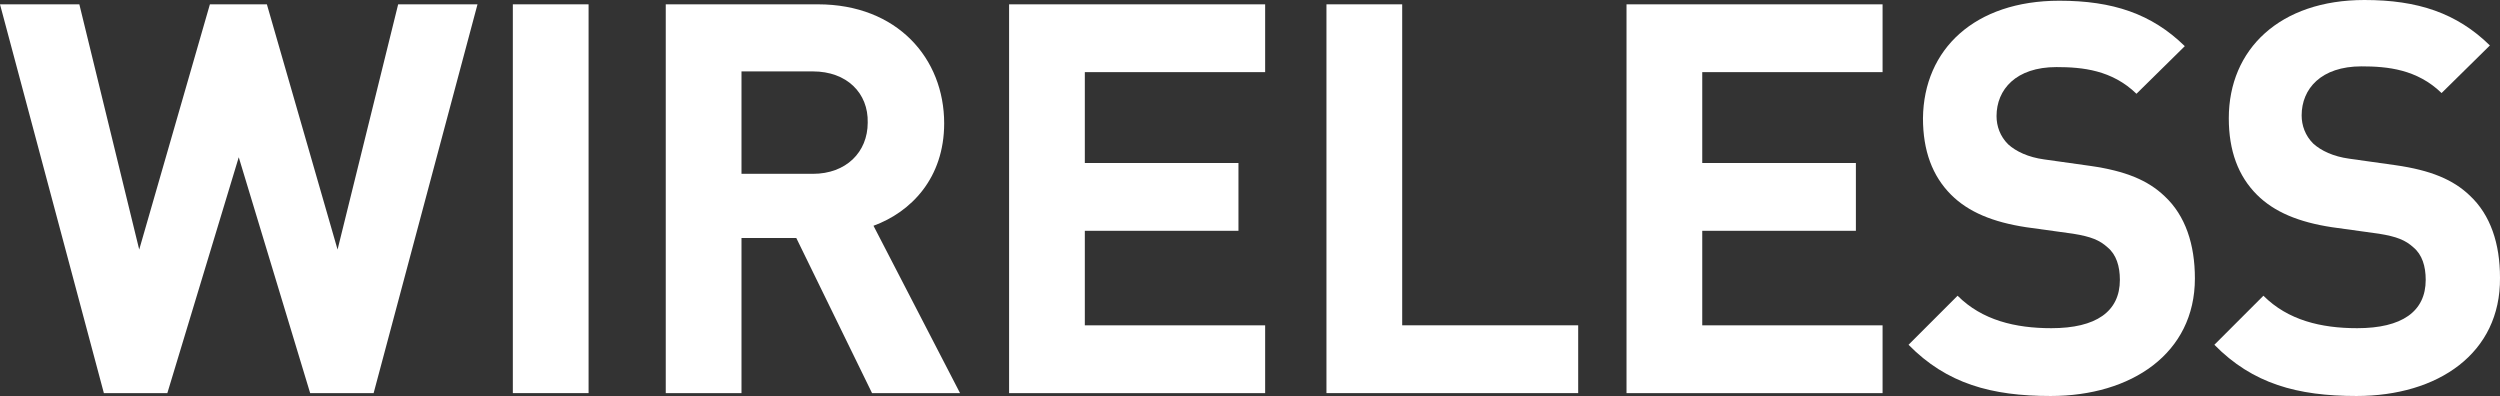
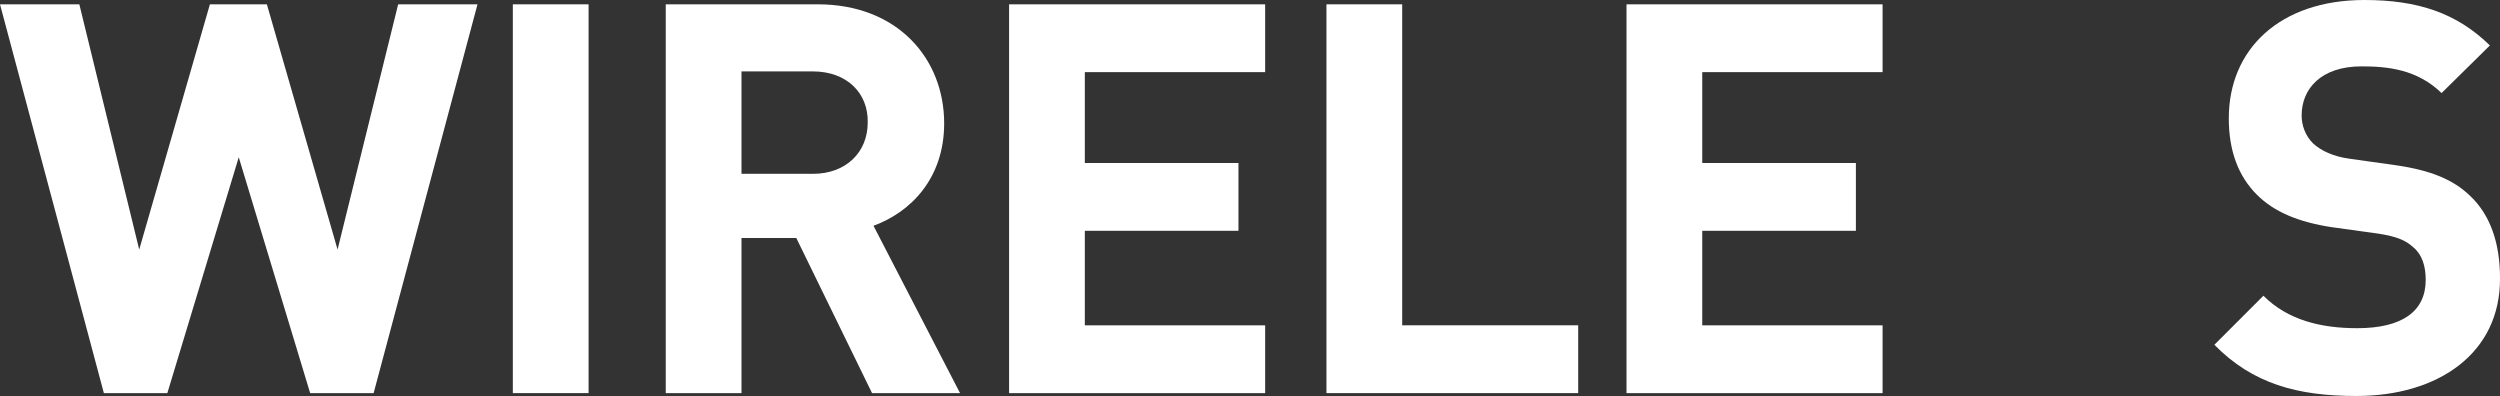
<svg xmlns="http://www.w3.org/2000/svg" version="1.1" id="Layer_1" x="0px" y="0px" width="346.6px" height="54.9px" viewBox="0 0 346.6 54.9" style="enable-background:new 0 0 346.6 54.9;" xml:space="preserve">
  <rect x="0" y="0" width="346.6" height="54.9" fill="#333333" stroke="none" />
  <style type="text/css">
	.st0{fill:#FFFFFF;}
</style>
  <path class="st0" d="M51.8,54.5H43l-9.9-32.7l-9.9,32.7h-8.8L0,0.6h11l8.3,34l9.8-34H37l9.8,34l8.4-34h11L51.8,54.5z" />
  <path class="st0" d="M71.1,54.5V0.6h10.5v53.9H71.1z" />
  <path class="st0" d="M120.9,54.5L110.4,33h-7.6v21.5H92.3V0.6h21.1c11,0,17.5,7.5,17.5,16.5c0,7.6-4.6,12.3-9.8,14.2l12,23.2H120.9z   M112.7,9.9h-9.9v14.2h9.9c4.6,0,7.6-3,7.6-7.1C120.4,12.9,117.4,9.9,112.7,9.9z" />
  <path class="st0" d="M139.9,54.5V0.6h35.5V10h-25v12.6h21.3V32h-21.3v13.1h25v9.4H139.9z" />
  <path class="st0" d="M183.9,54.5V0.6h10.5v44.5h24.4v9.4H183.9z" />
  <path class="st0" d="M225.5,54.5V0.6H261V10h-25v12.6h21.3V32H236v13.1h25v9.4H225.5z" />
-   <path class="st0" d="M284.3,54.9c-8.2,0-14.4-1.7-19.7-7.1l6.8-6.8c3.4,3.4,8,4.5,13,4.5c6.2,0,9.5-2.3,9.5-6.7  c0-1.9-0.5-3.5-1.7-4.5c-1.1-1-2.3-1.5-4.8-1.9l-6.5-0.9c-4.6-0.7-8-2.1-10.4-4.5c-2.6-2.6-3.9-6.1-3.9-10.6  c0.1-9.6,7.2-16.3,18.9-16.3c7.4,0,12.8,1.8,17.4,6.3l-6.7,6.6c-3.4-3.3-7.5-3.7-11.1-3.7c-5.6,0-8.3,3.1-8.3,6.8  c0,1.4,0.5,2.8,1.6,3.9c1.1,1,2.8,1.8,5,2.1l6.4,0.9c4.9,0.7,8,2,10.3,4.2c2.9,2.7,4.2,6.7,4.2,11.4C304.3,49,295.5,54.9,284.3,54.9  z" />
  <path class="st0" d="M326.7,54.9c-8.2,0-14.4-1.7-19.7-7.1l6.8-6.8c3.4,3.4,8,4.5,13,4.5c6.2,0,9.5-2.3,9.5-6.7  c0-1.9-0.5-3.5-1.7-4.5c-1.1-1-2.3-1.5-4.8-1.9l-6.5-0.9c-4.6-0.7-8-2.1-10.4-4.5c-2.6-2.6-3.9-6.1-3.9-10.6  C309,6.8,316.1,0,327.8,0c7.4,0,12.8,1.8,17.4,6.3l-6.7,6.6c-3.4-3.3-7.5-3.7-11.1-3.7c-5.6,0-8.3,3.1-8.3,6.8  c0,1.4,0.5,2.8,1.6,3.9c1.1,1,2.8,1.8,5,2.1l6.4,0.9c4.9,0.7,8,2,10.3,4.2c2.9,2.7,4.2,6.7,4.2,11.4C346.7,49,338,54.9,326.7,54.9z" />
</svg>